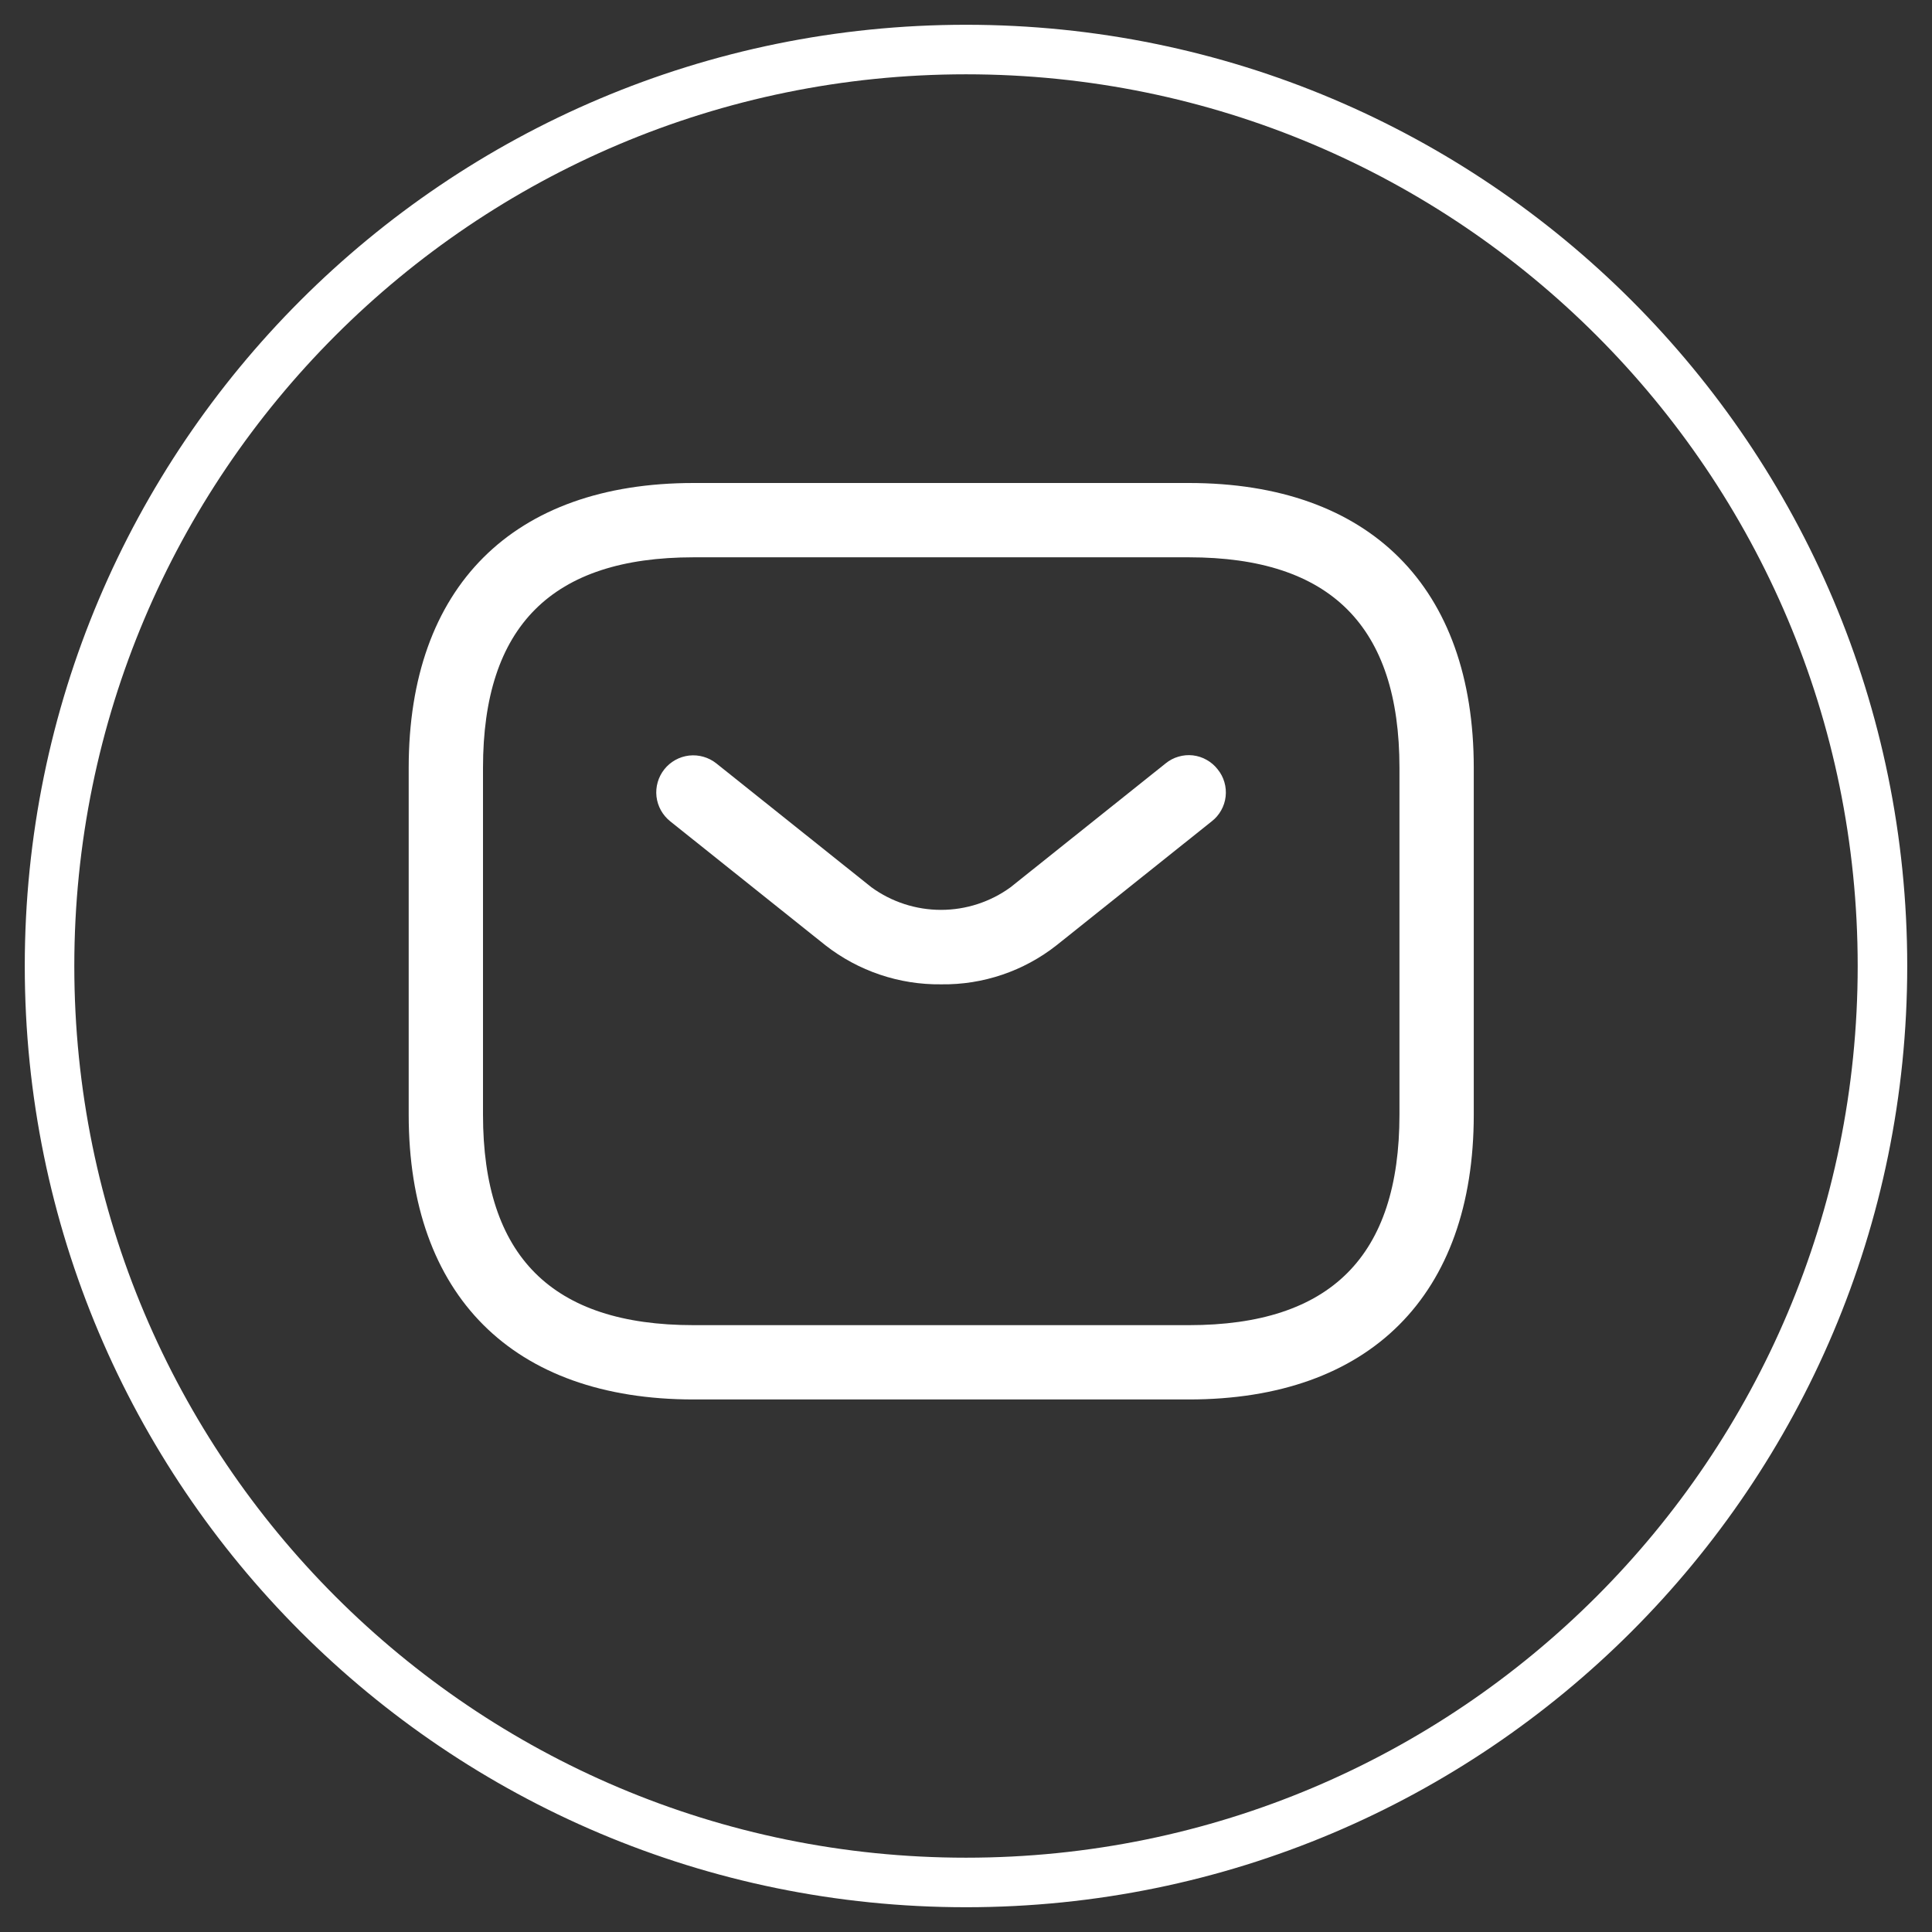
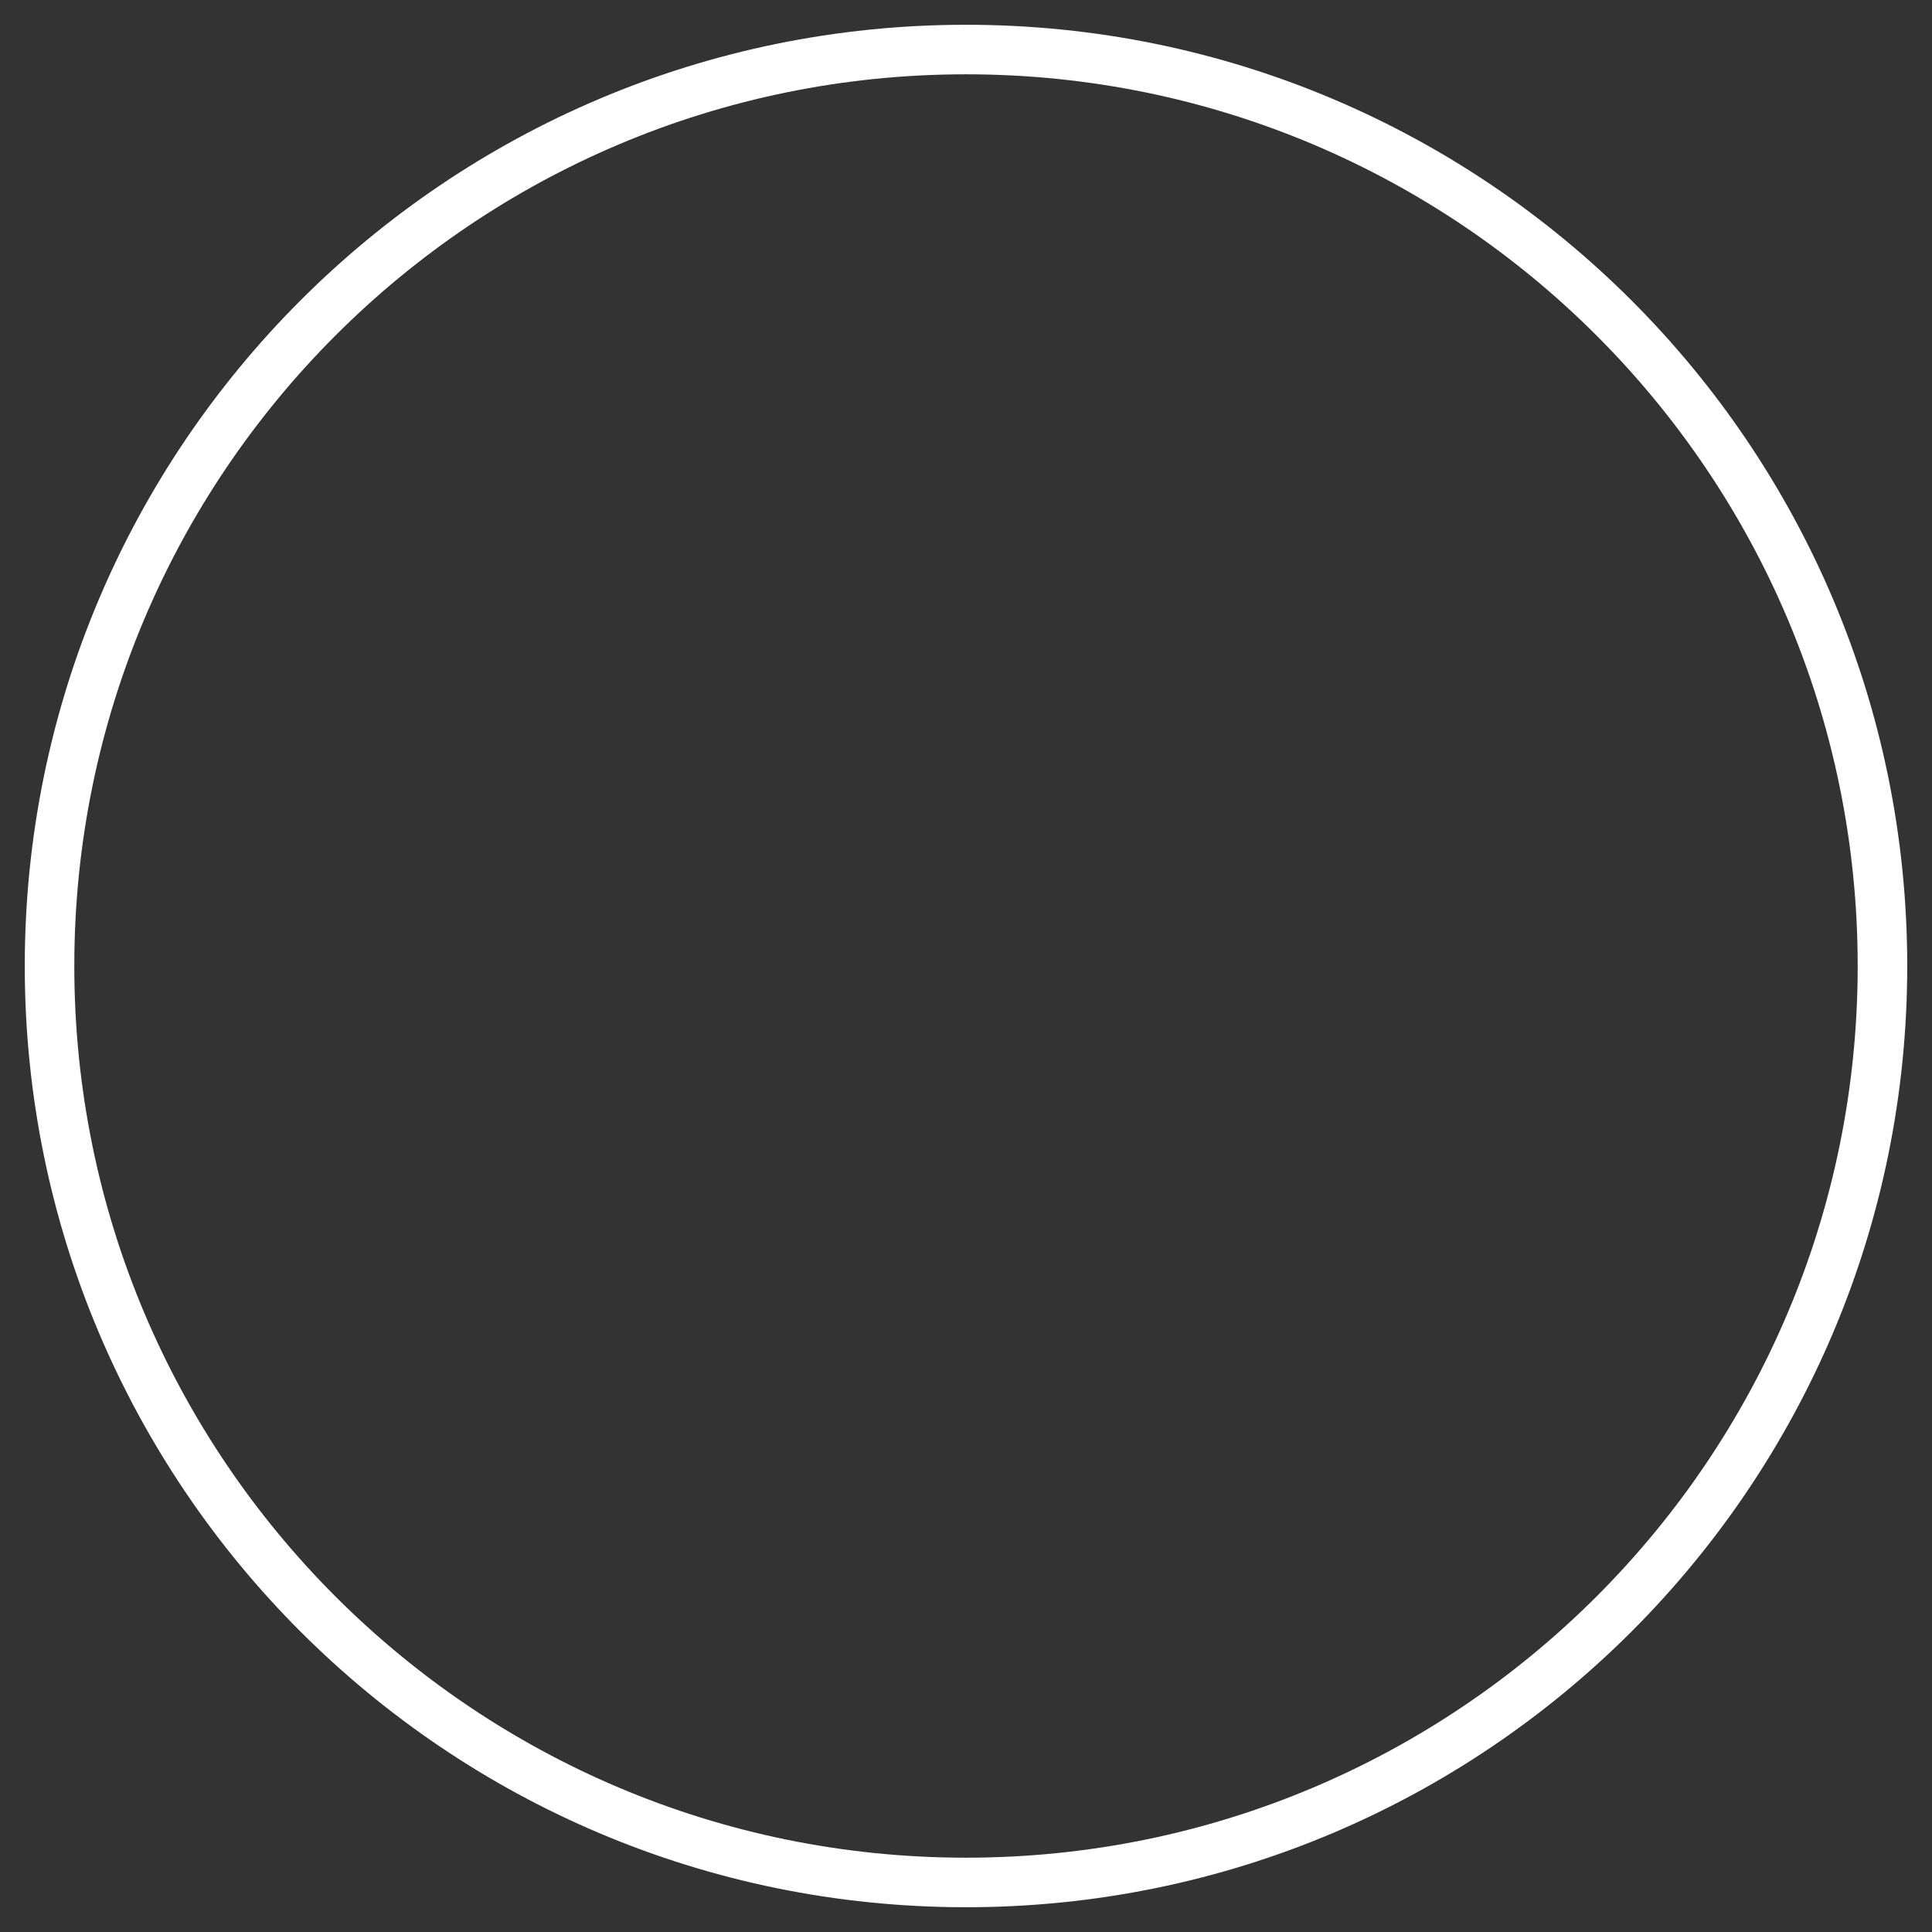
<svg xmlns="http://www.w3.org/2000/svg" width="39" height="39" viewBox="0 0 39 39" fill="none">
  <rect x="0" y="0" width="39" height="39" fill="#333333" stroke="none" />
  <path d="M19.5 38C29.717 38 38 29.717 38 19.5C38 9.283 29.717 1 19.5 1C9.283 1 1 9.283 1 19.5C1 29.717 9.283 38 19.5 38Z" stroke="white" style="stroke:white;stroke-opacity:1;" />
  <g clip-path="url(#clip0_816_33)">
    <path d="M24 28.25H14C10.35 28.25 8.25 26.15 8.25 22.5V15.5C8.25 11.85 10.35 9.75 14 9.75H24C27.65 9.75 29.75 11.85 29.75 15.5V22.5C29.75 26.15 27.65 28.25 24 28.25ZM14 11.25C11.14 11.25 9.75 12.64 9.75 15.5V22.5C9.75 25.36 11.14 26.75 14 26.75H24C26.86 26.75 28.25 25.36 28.25 22.5V15.5C28.25 12.64 26.86 11.25 24 11.25H14Z" fill="white" style="fill:white;fill-opacity:1;" />
    <path d="M19 19.87C18.153 19.881 17.327 19.602 16.66 19.08L13.53 16.58C13.375 16.456 13.275 16.277 13.252 16.08C13.23 15.883 13.287 15.685 13.41 15.53C13.533 15.375 13.713 15.275 13.91 15.252C14.107 15.23 14.305 15.287 14.46 15.41L17.59 17.91C17.998 18.207 18.49 18.367 18.995 18.367C19.5 18.367 19.992 18.207 20.4 17.91L23.53 15.41C23.606 15.348 23.694 15.301 23.789 15.274C23.883 15.246 23.982 15.237 24.08 15.248C24.178 15.26 24.273 15.29 24.358 15.339C24.444 15.387 24.52 15.452 24.58 15.53C24.642 15.606 24.689 15.694 24.716 15.789C24.744 15.883 24.752 15.982 24.741 16.08C24.73 16.178 24.699 16.273 24.651 16.358C24.603 16.444 24.538 16.52 24.46 16.58L21.33 19.08C20.667 19.603 19.844 19.882 19 19.87Z" fill="white" style="fill:white;fill-opacity:1;" />
  </g>
  <defs>
    <clipPath id="clip0_816_33">
-       <rect width="24" height="24" fill="white" style="fill:white;fill-opacity:1;" transform="translate(7 7)" />
-     </clipPath>
+       </clipPath>
  </defs>
</svg>